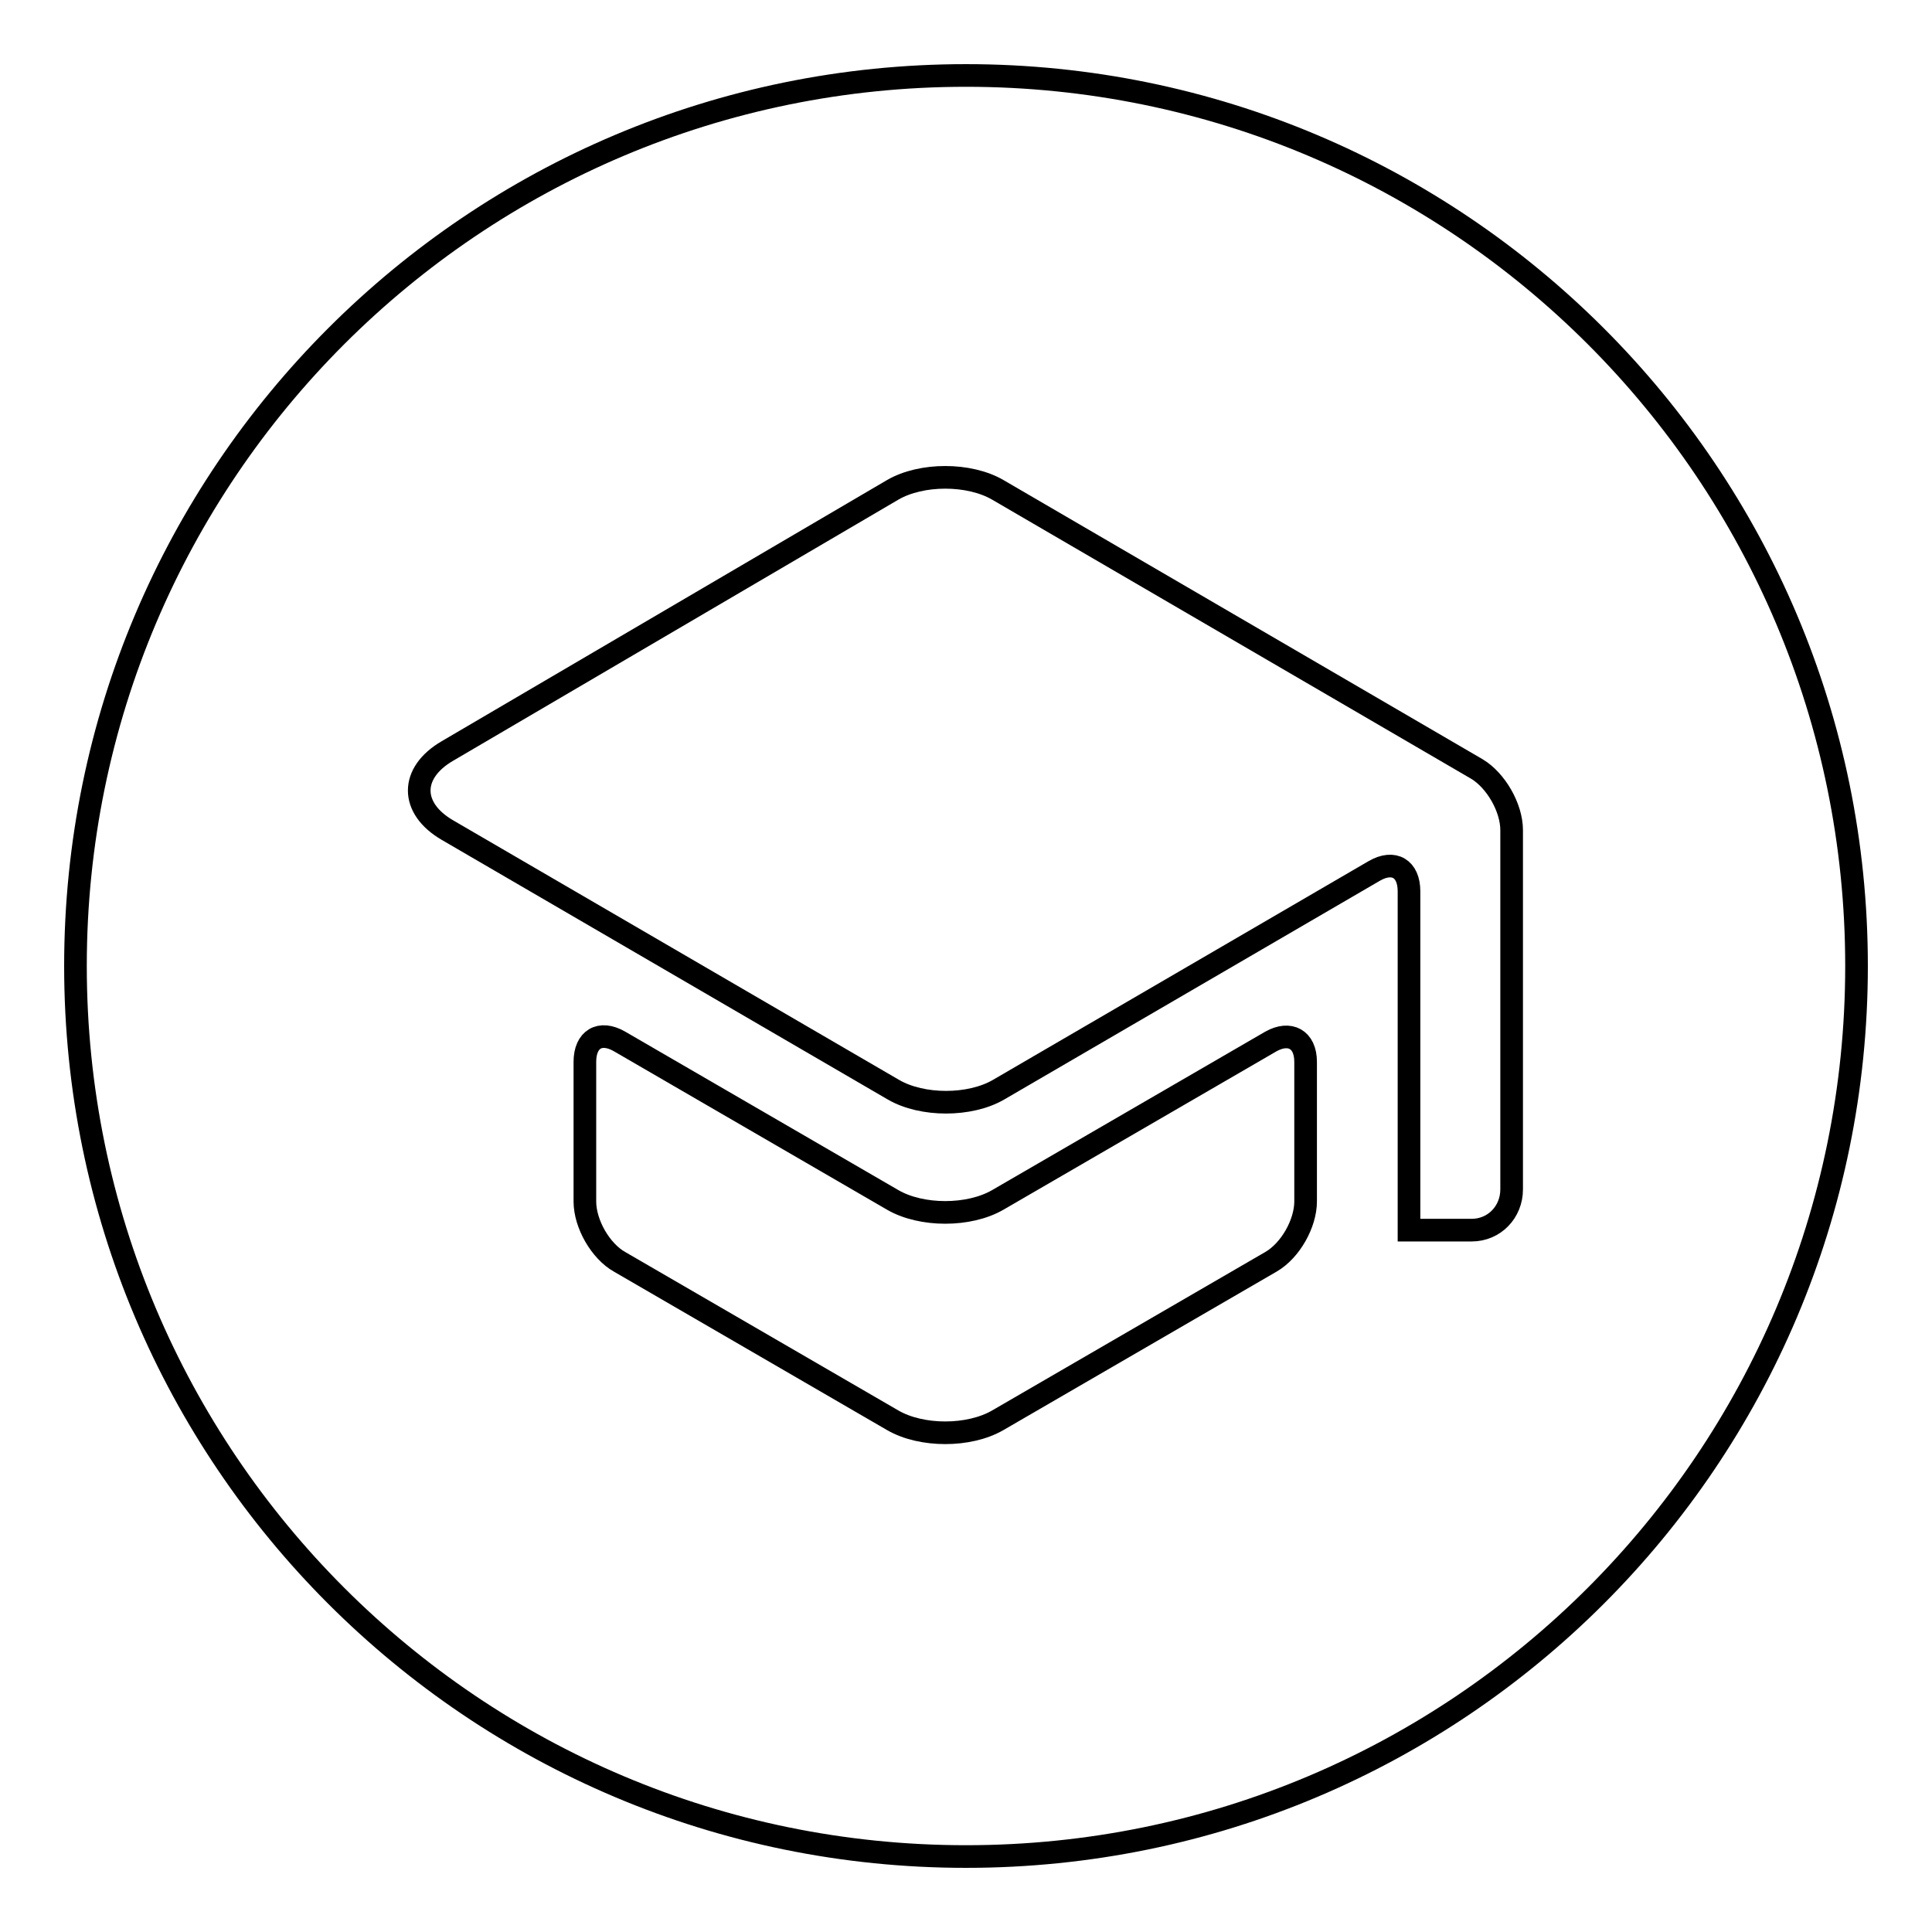
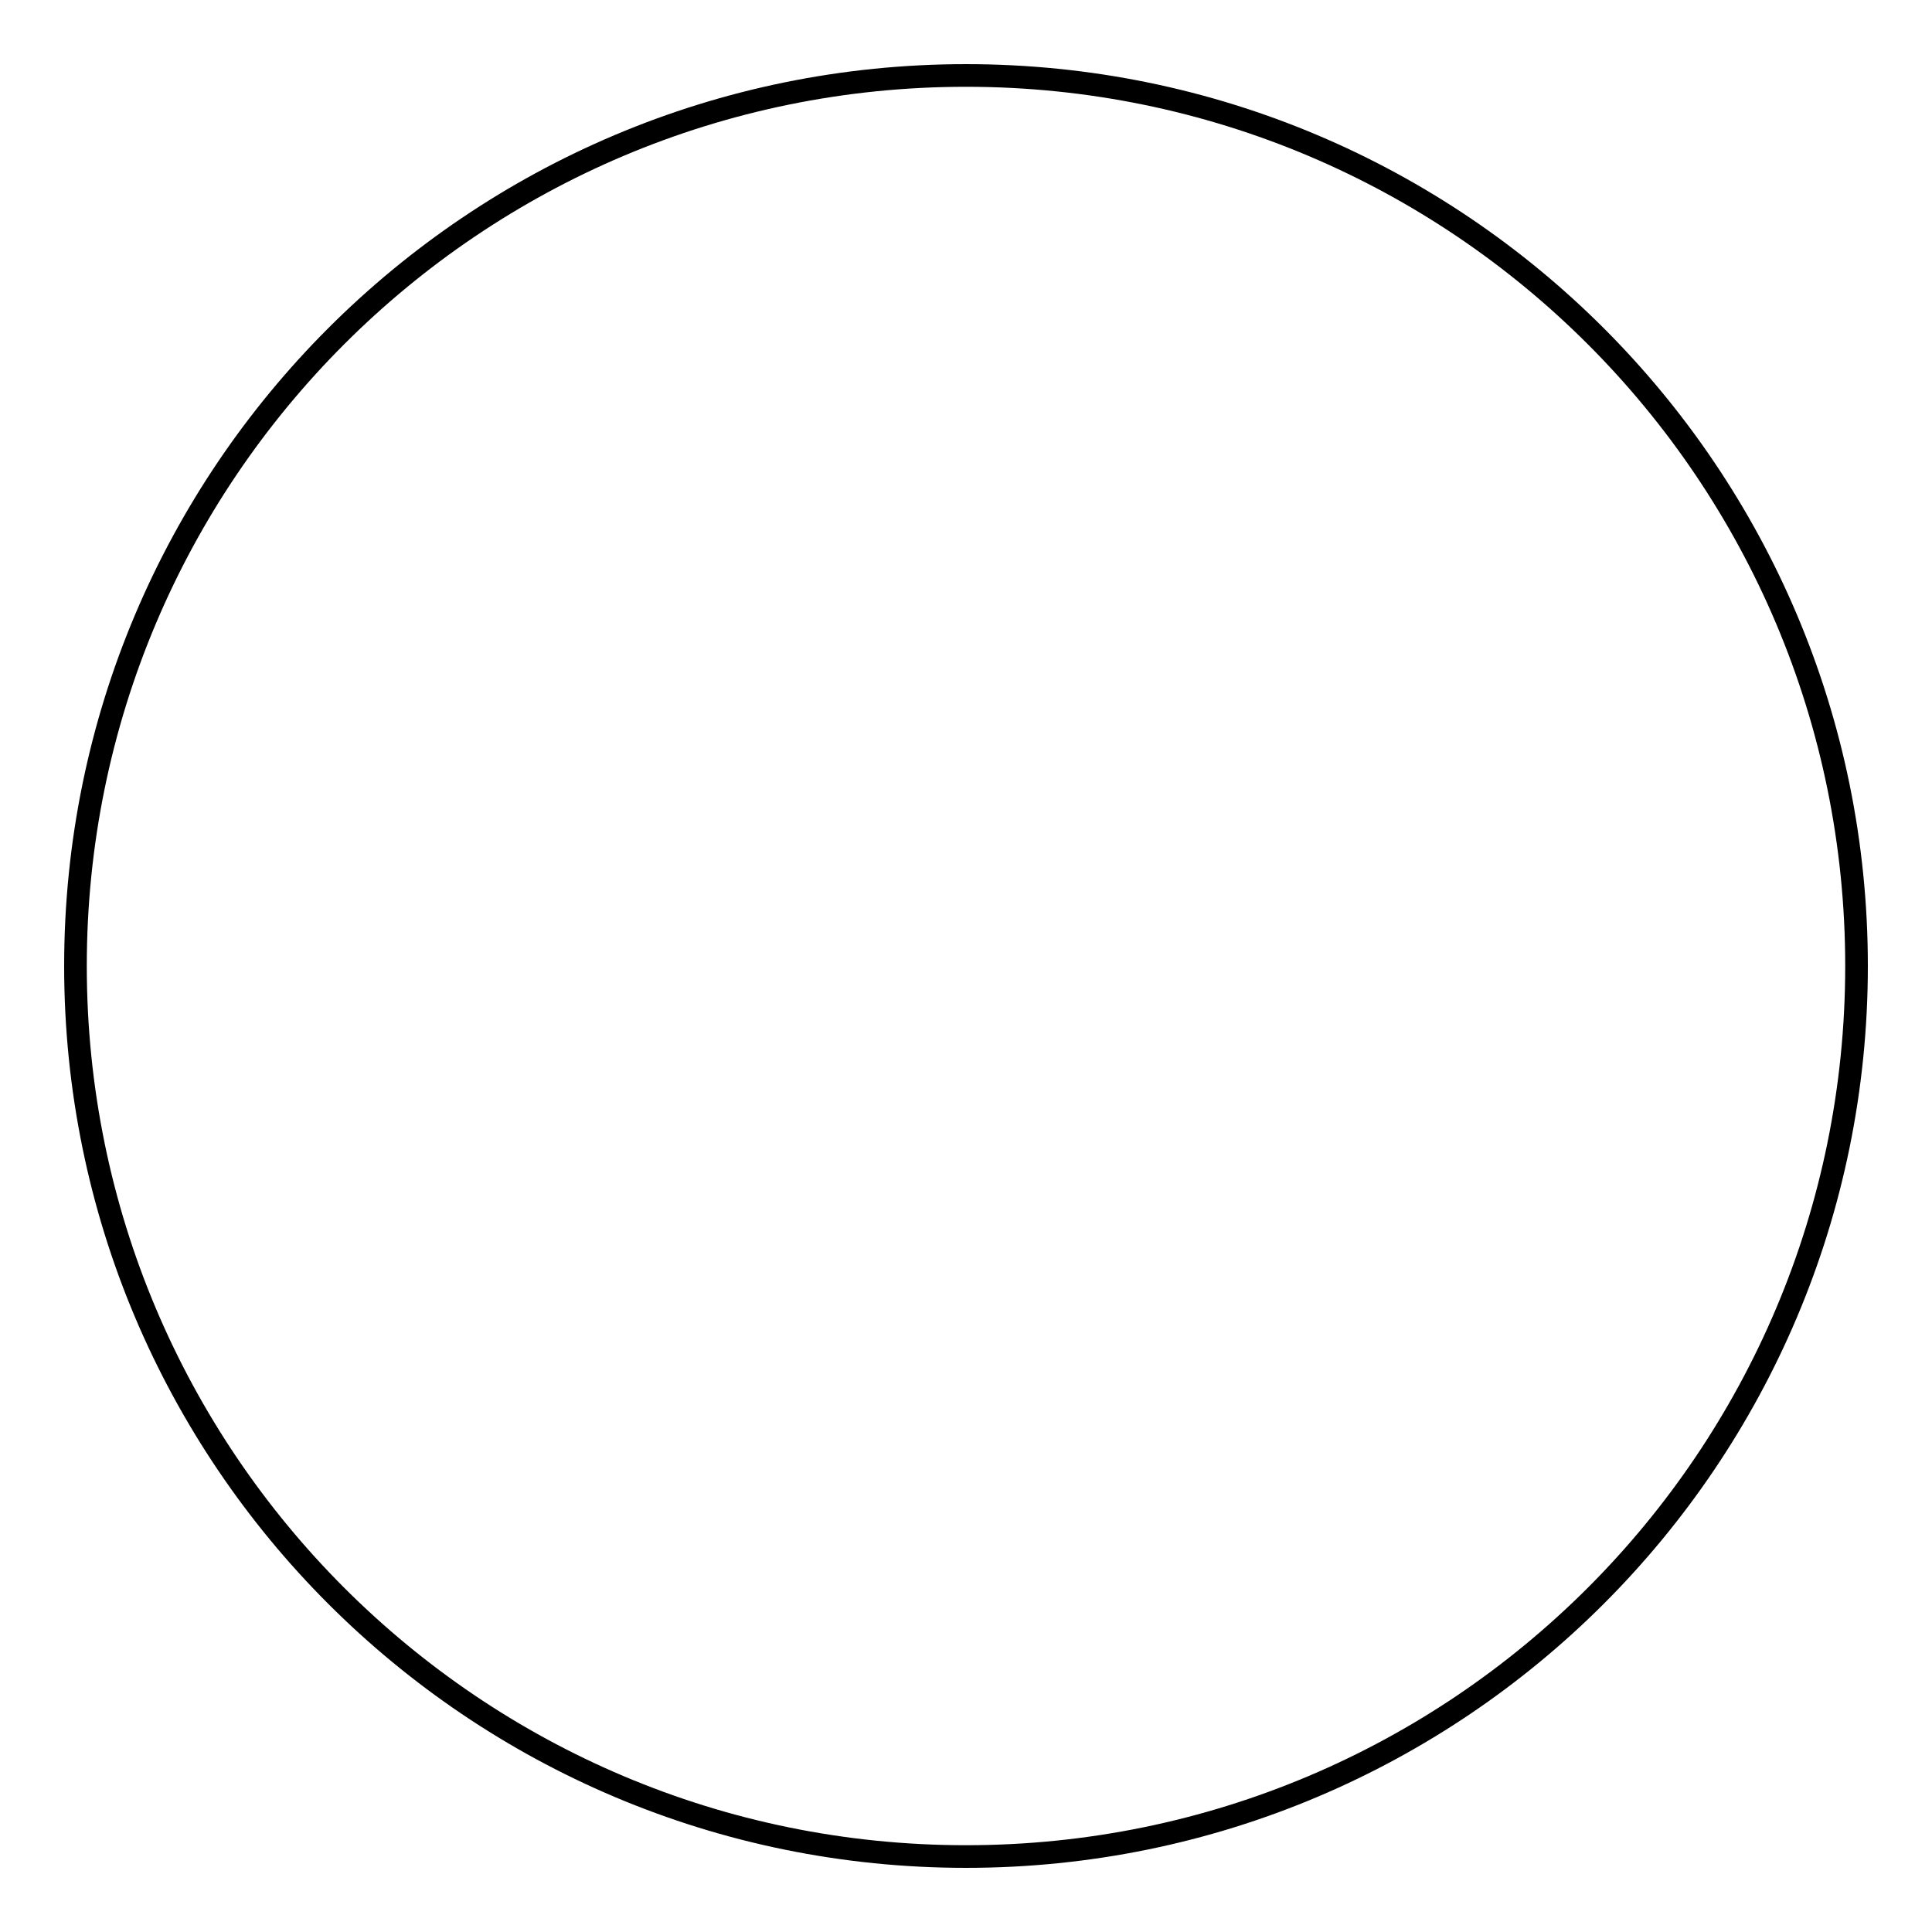
<svg xmlns="http://www.w3.org/2000/svg" version="1.1" x="0px" y="0px" viewBox="0 0 256 256" enable-background="new 0 0 256 256" xml:space="preserve">
  <g>
    <g>
      <path stroke-width="3" fill-opacity="0" stroke="#000000" d="M10,128c0,65.2,52.8,118,118,118c65.2,0,118-52.8,118-118c0-65.2-52.8-118-118-118C62.8,10,10,62.8,10,128z" />
-       <path stroke-width="3" fill-opacity="0" stroke="#000000" d="M77.5,159.2c0,3,2.1,6.6,4.6,8l36.2,21c3.8,2.2,10.1,2.2,13.9,0l36.2-21c2.6-1.5,4.6-5.1,4.6-8v-18.5c0-3-2.1-4.1-4.6-2.7l-36.2,21c-3.8,2.2-10.1,2.2-13.9,0l-36.2-21c-2.6-1.5-4.6-0.3-4.6,2.7V159.2L77.5,159.2z M59.3,99.5c-5,2.9-5,7.6,0,10.5l59.1,34.4c3.8,2.2,10.1,2.2,13.9,0l49.8-29c2.6-1.5,4.6-0.3,4.6,2.7v44.9h8.3c3,0,5.3-2.4,5.3-5.4v-47.6c0-3-2.1-6.6-4.6-8.1l-63.5-37c-3.8-2.2-10.1-2.2-13.9,0L59.3,99.5z" />
    </g>
  </g>
</svg>